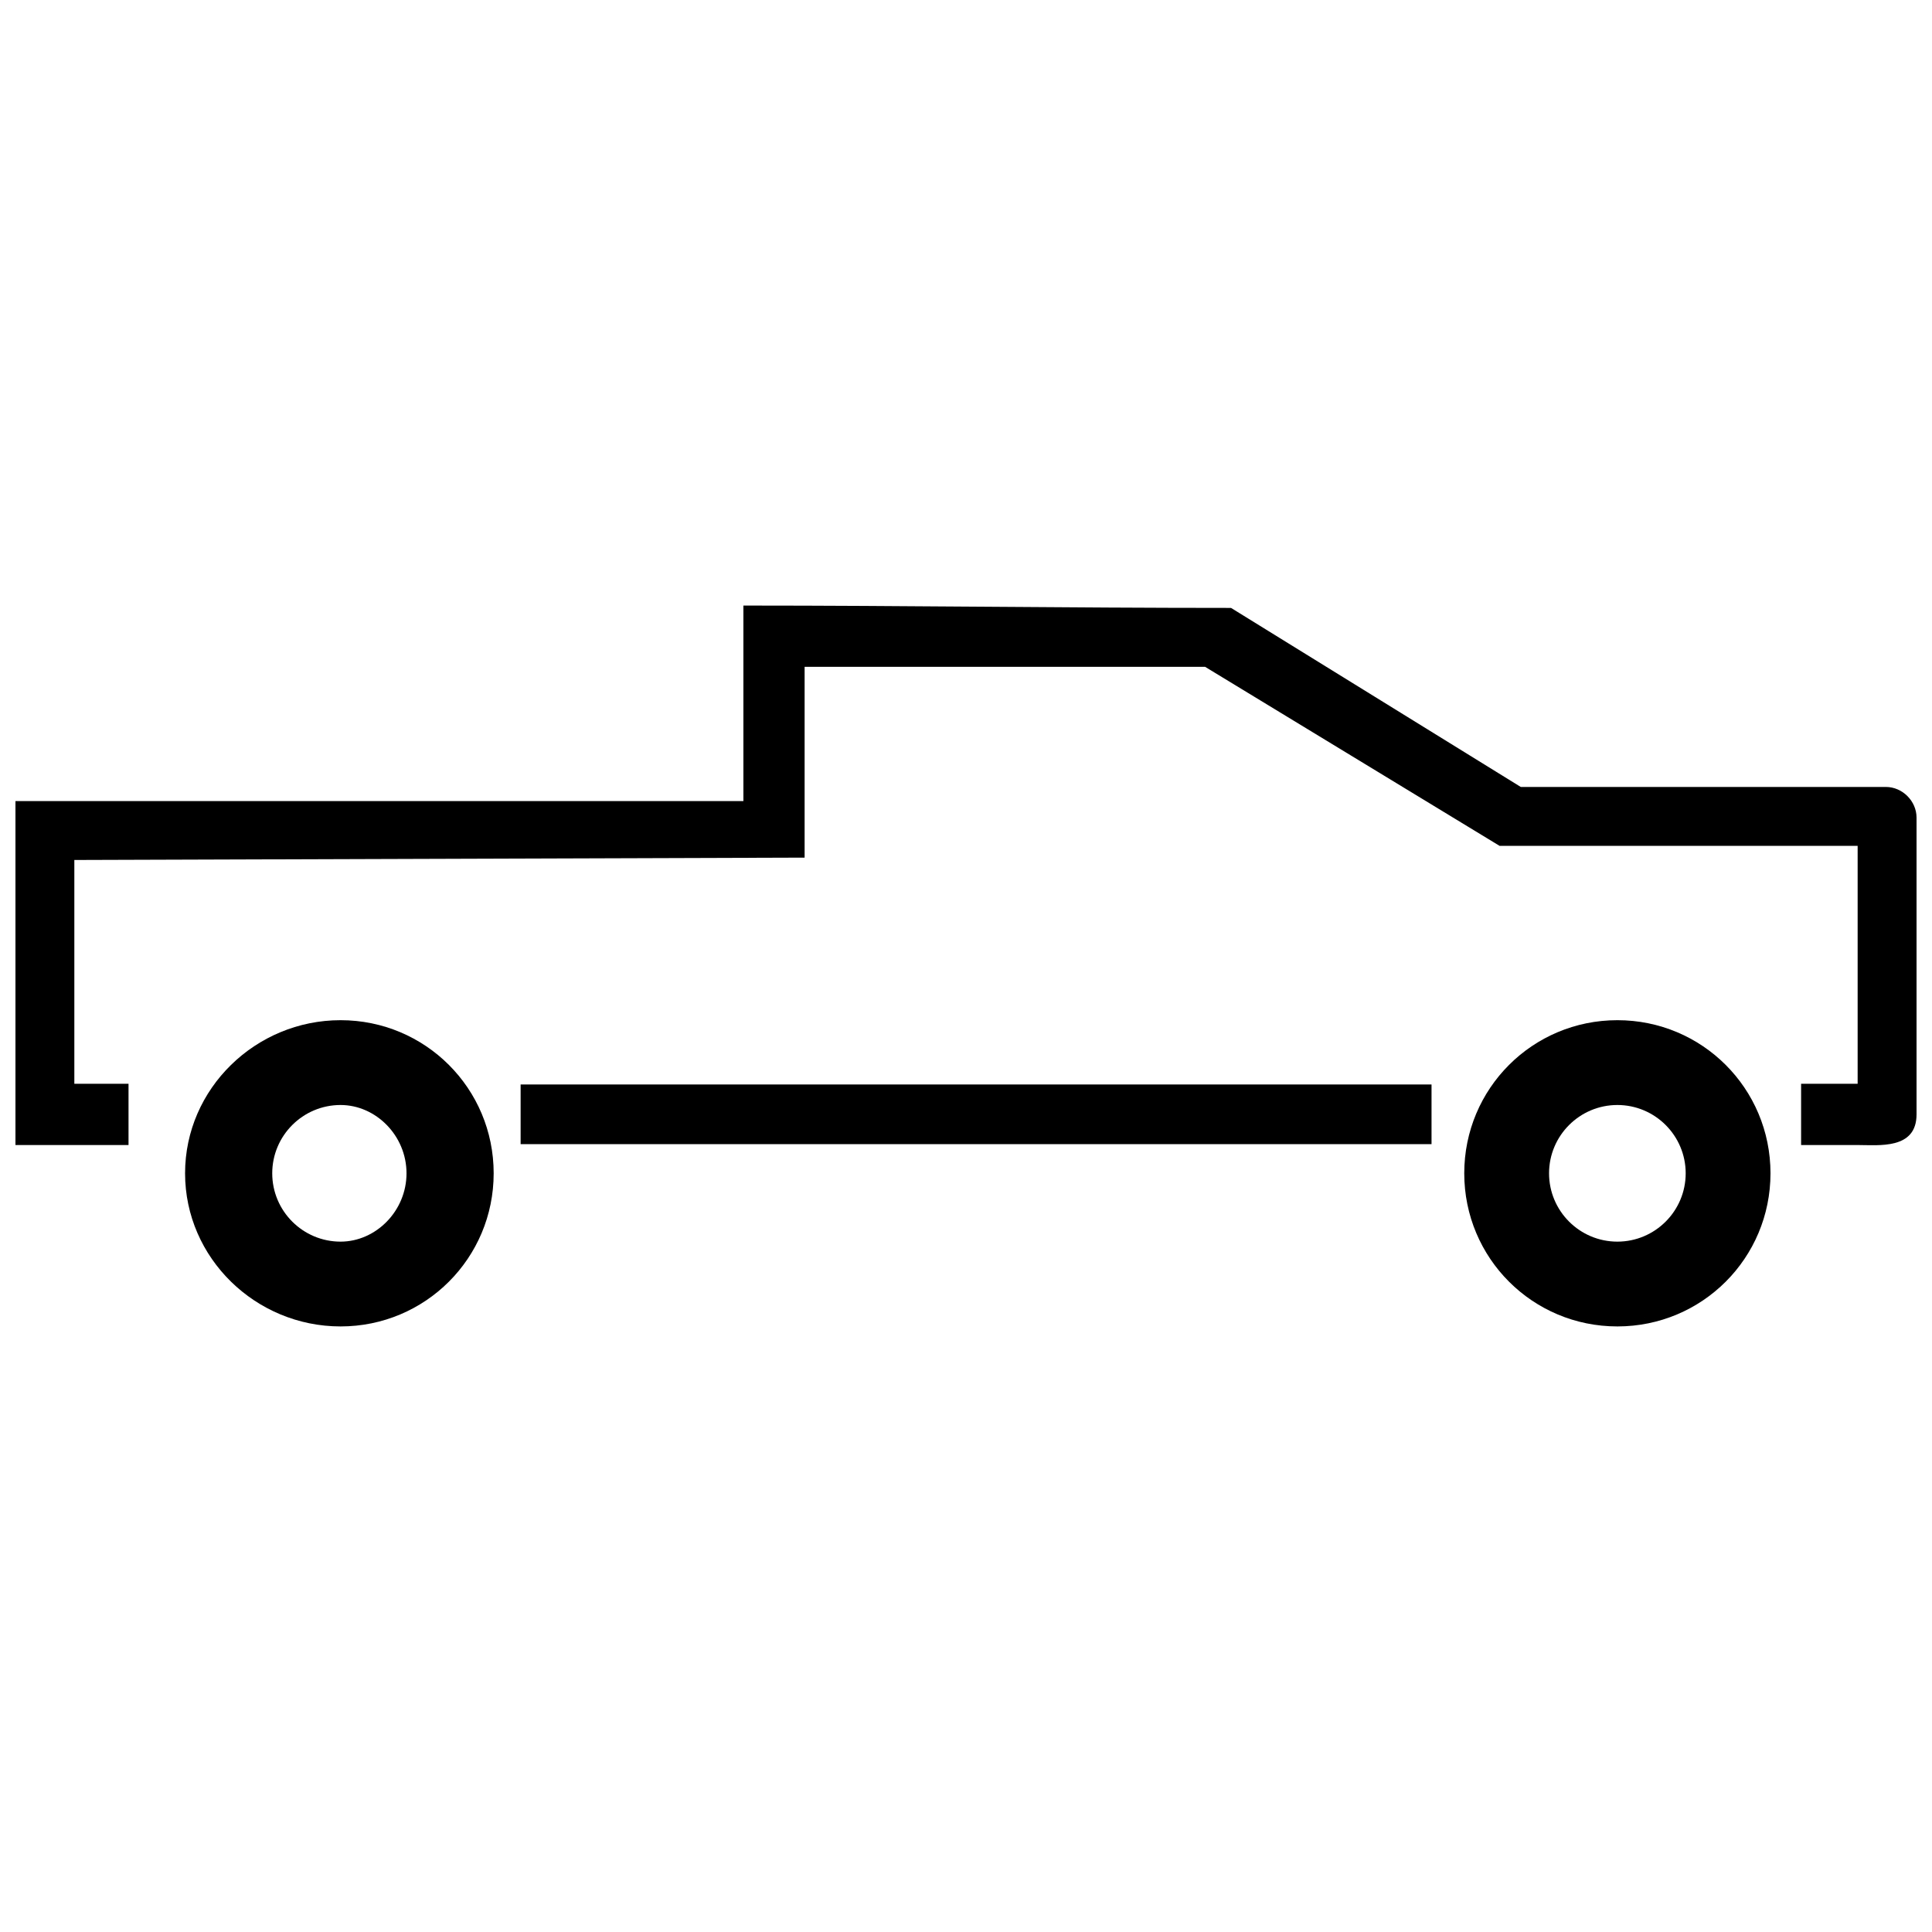
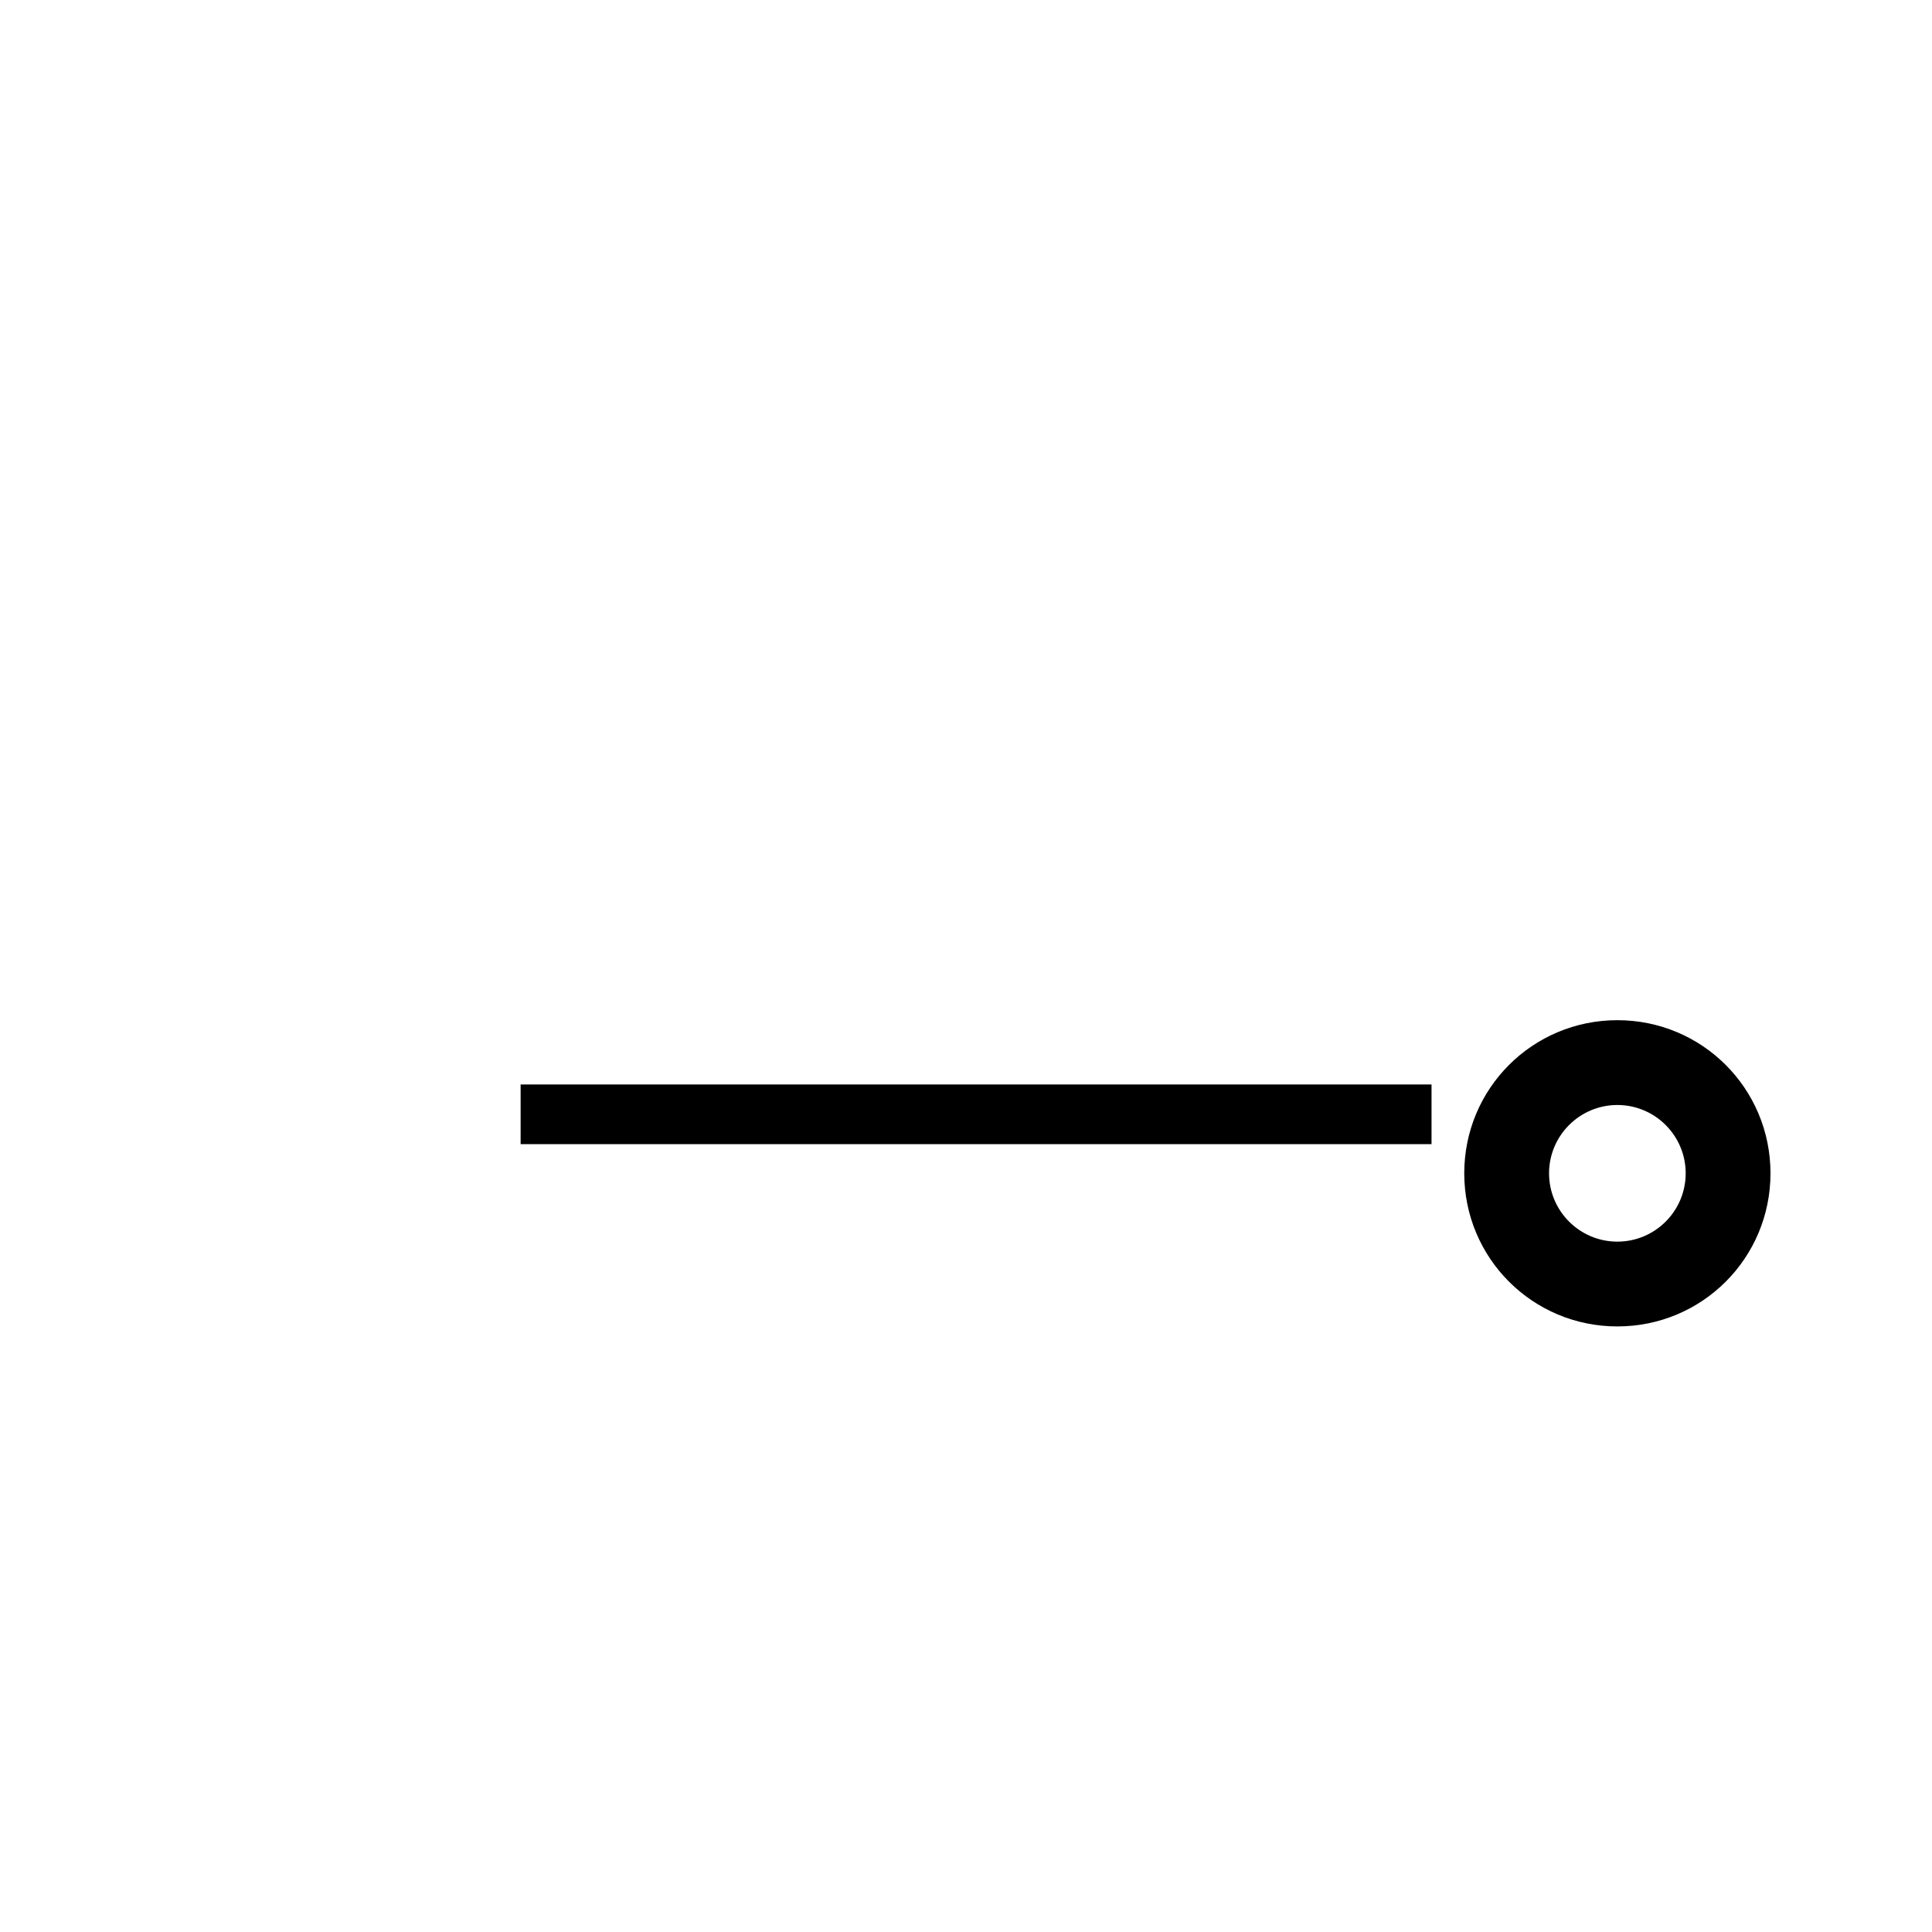
<svg xmlns="http://www.w3.org/2000/svg" width="800px" height="800px" version="1.1" viewBox="144 144 512 512">
  <defs>
    <clipPath id="a">
-       <path d="m148.09 304h503.81v144h-503.81z" />
-     </clipPath>
+       </clipPath>
  </defs>
  <path d="m281.97 447.21v-15.812h241.4v15.812z" fill-rule="evenodd" />
  <g clip-path="url(#a)">
-     <path d="m547.02 352.55h96.766c4.371 0 8.117 3.746 8.117 8.117v78.66c0 9.363-9.988 8.117-15.609 8.117h-14.984v-16.23h14.984v-63.055h-94.895l-78.039-47.445h-106.13v50.566l-193.53 0.625v59.309h14.359v16.23h-29.965v-91.148h192.91v-51.816c43.078 0 85.527 0.625 129.23 0.625z" fill-rule="evenodd" />
-   </g>
+     </g>
  <path d="m572.62 414.36c22.477 0 40.578 18.105 40.578 40.578 0 22.477-18.105 40.578-40.578 40.578-22.477 0-40.578-18.105-40.578-40.578 0-22.477 18.105-40.578 40.578-40.578zm0 22.477c9.988 0 18.105 8.117 18.105 18.105s-8.117 18.105-18.105 18.105c-9.988 0-18.105-8.117-18.105-18.105s8.117-18.105 18.105-18.105z" fill-rule="evenodd" />
-   <path d="m234.25 414.36c22.477 0 40.578 18.105 40.578 40.578 0 22.477-18.105 40.578-40.578 40.578-22.477 0-41.203-18.105-41.203-40.578 0-22.477 18.73-40.578 41.203-40.578zm0 22.477c9.363 0 17.48 8.117 17.48 18.105s-8.117 18.105-17.48 18.105c-9.988 0-18.105-8.117-18.105-18.105s8.117-18.105 18.105-18.105z" fill-rule="evenodd" />
</svg>